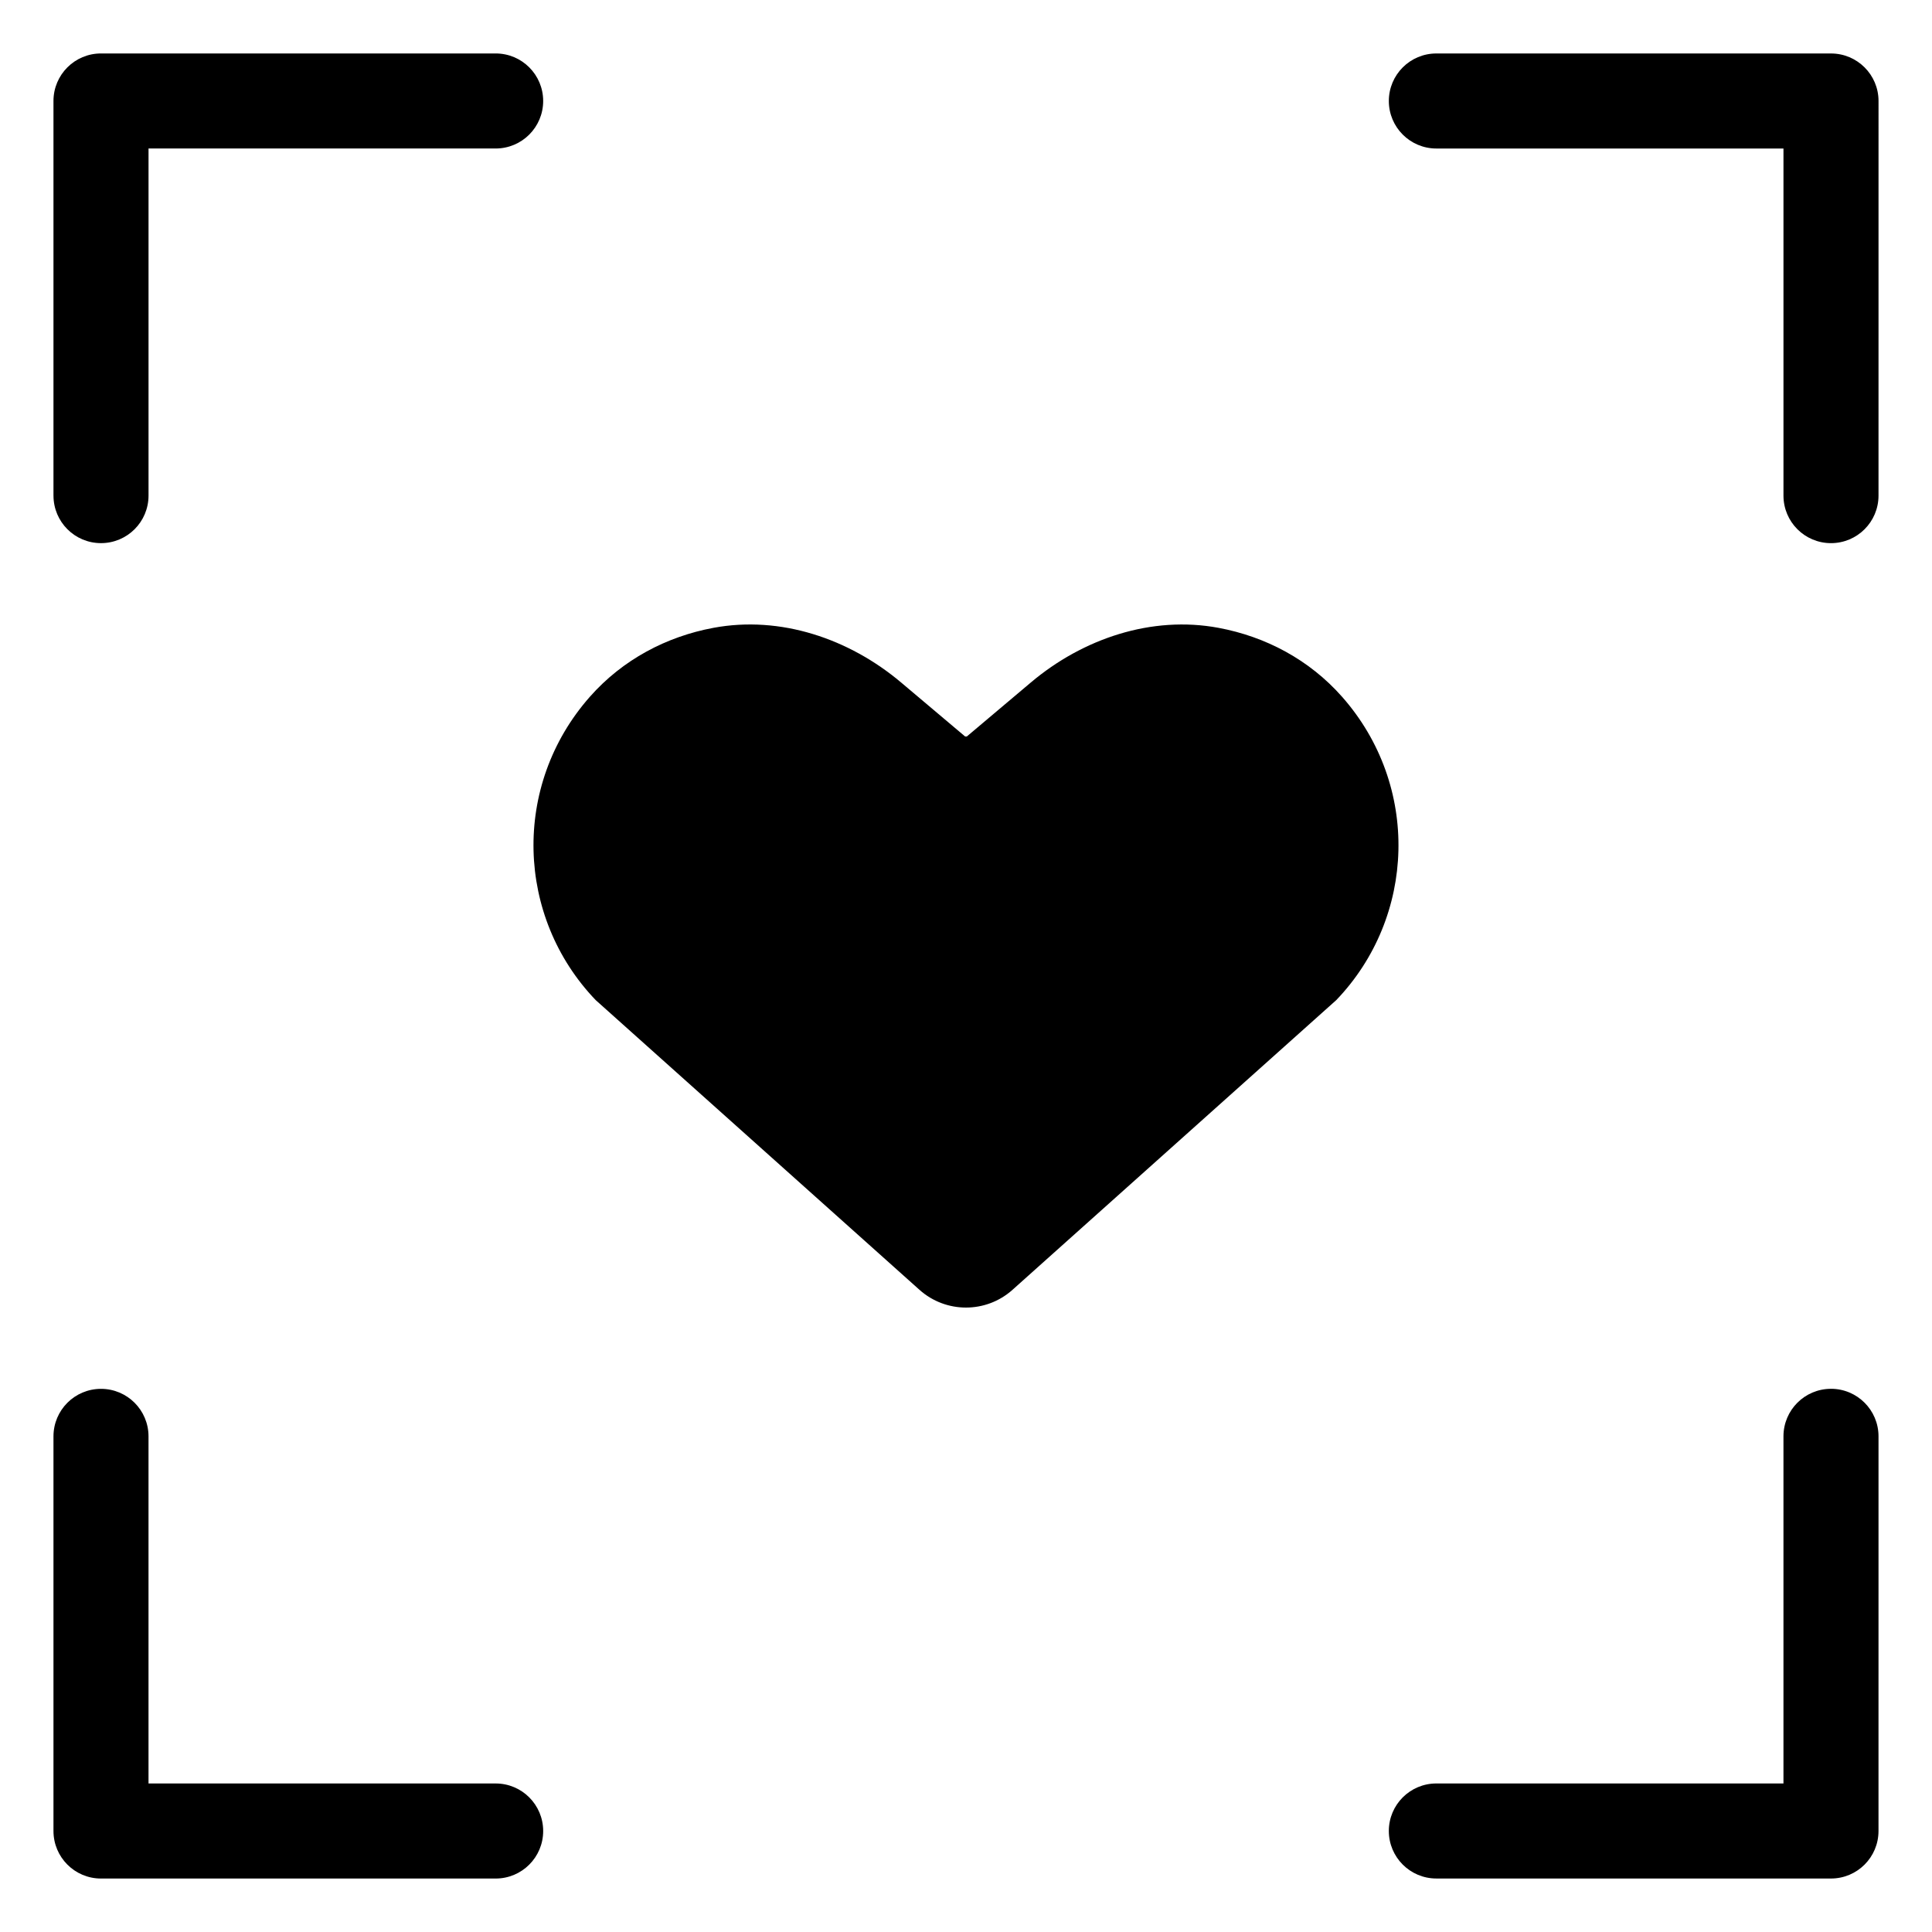
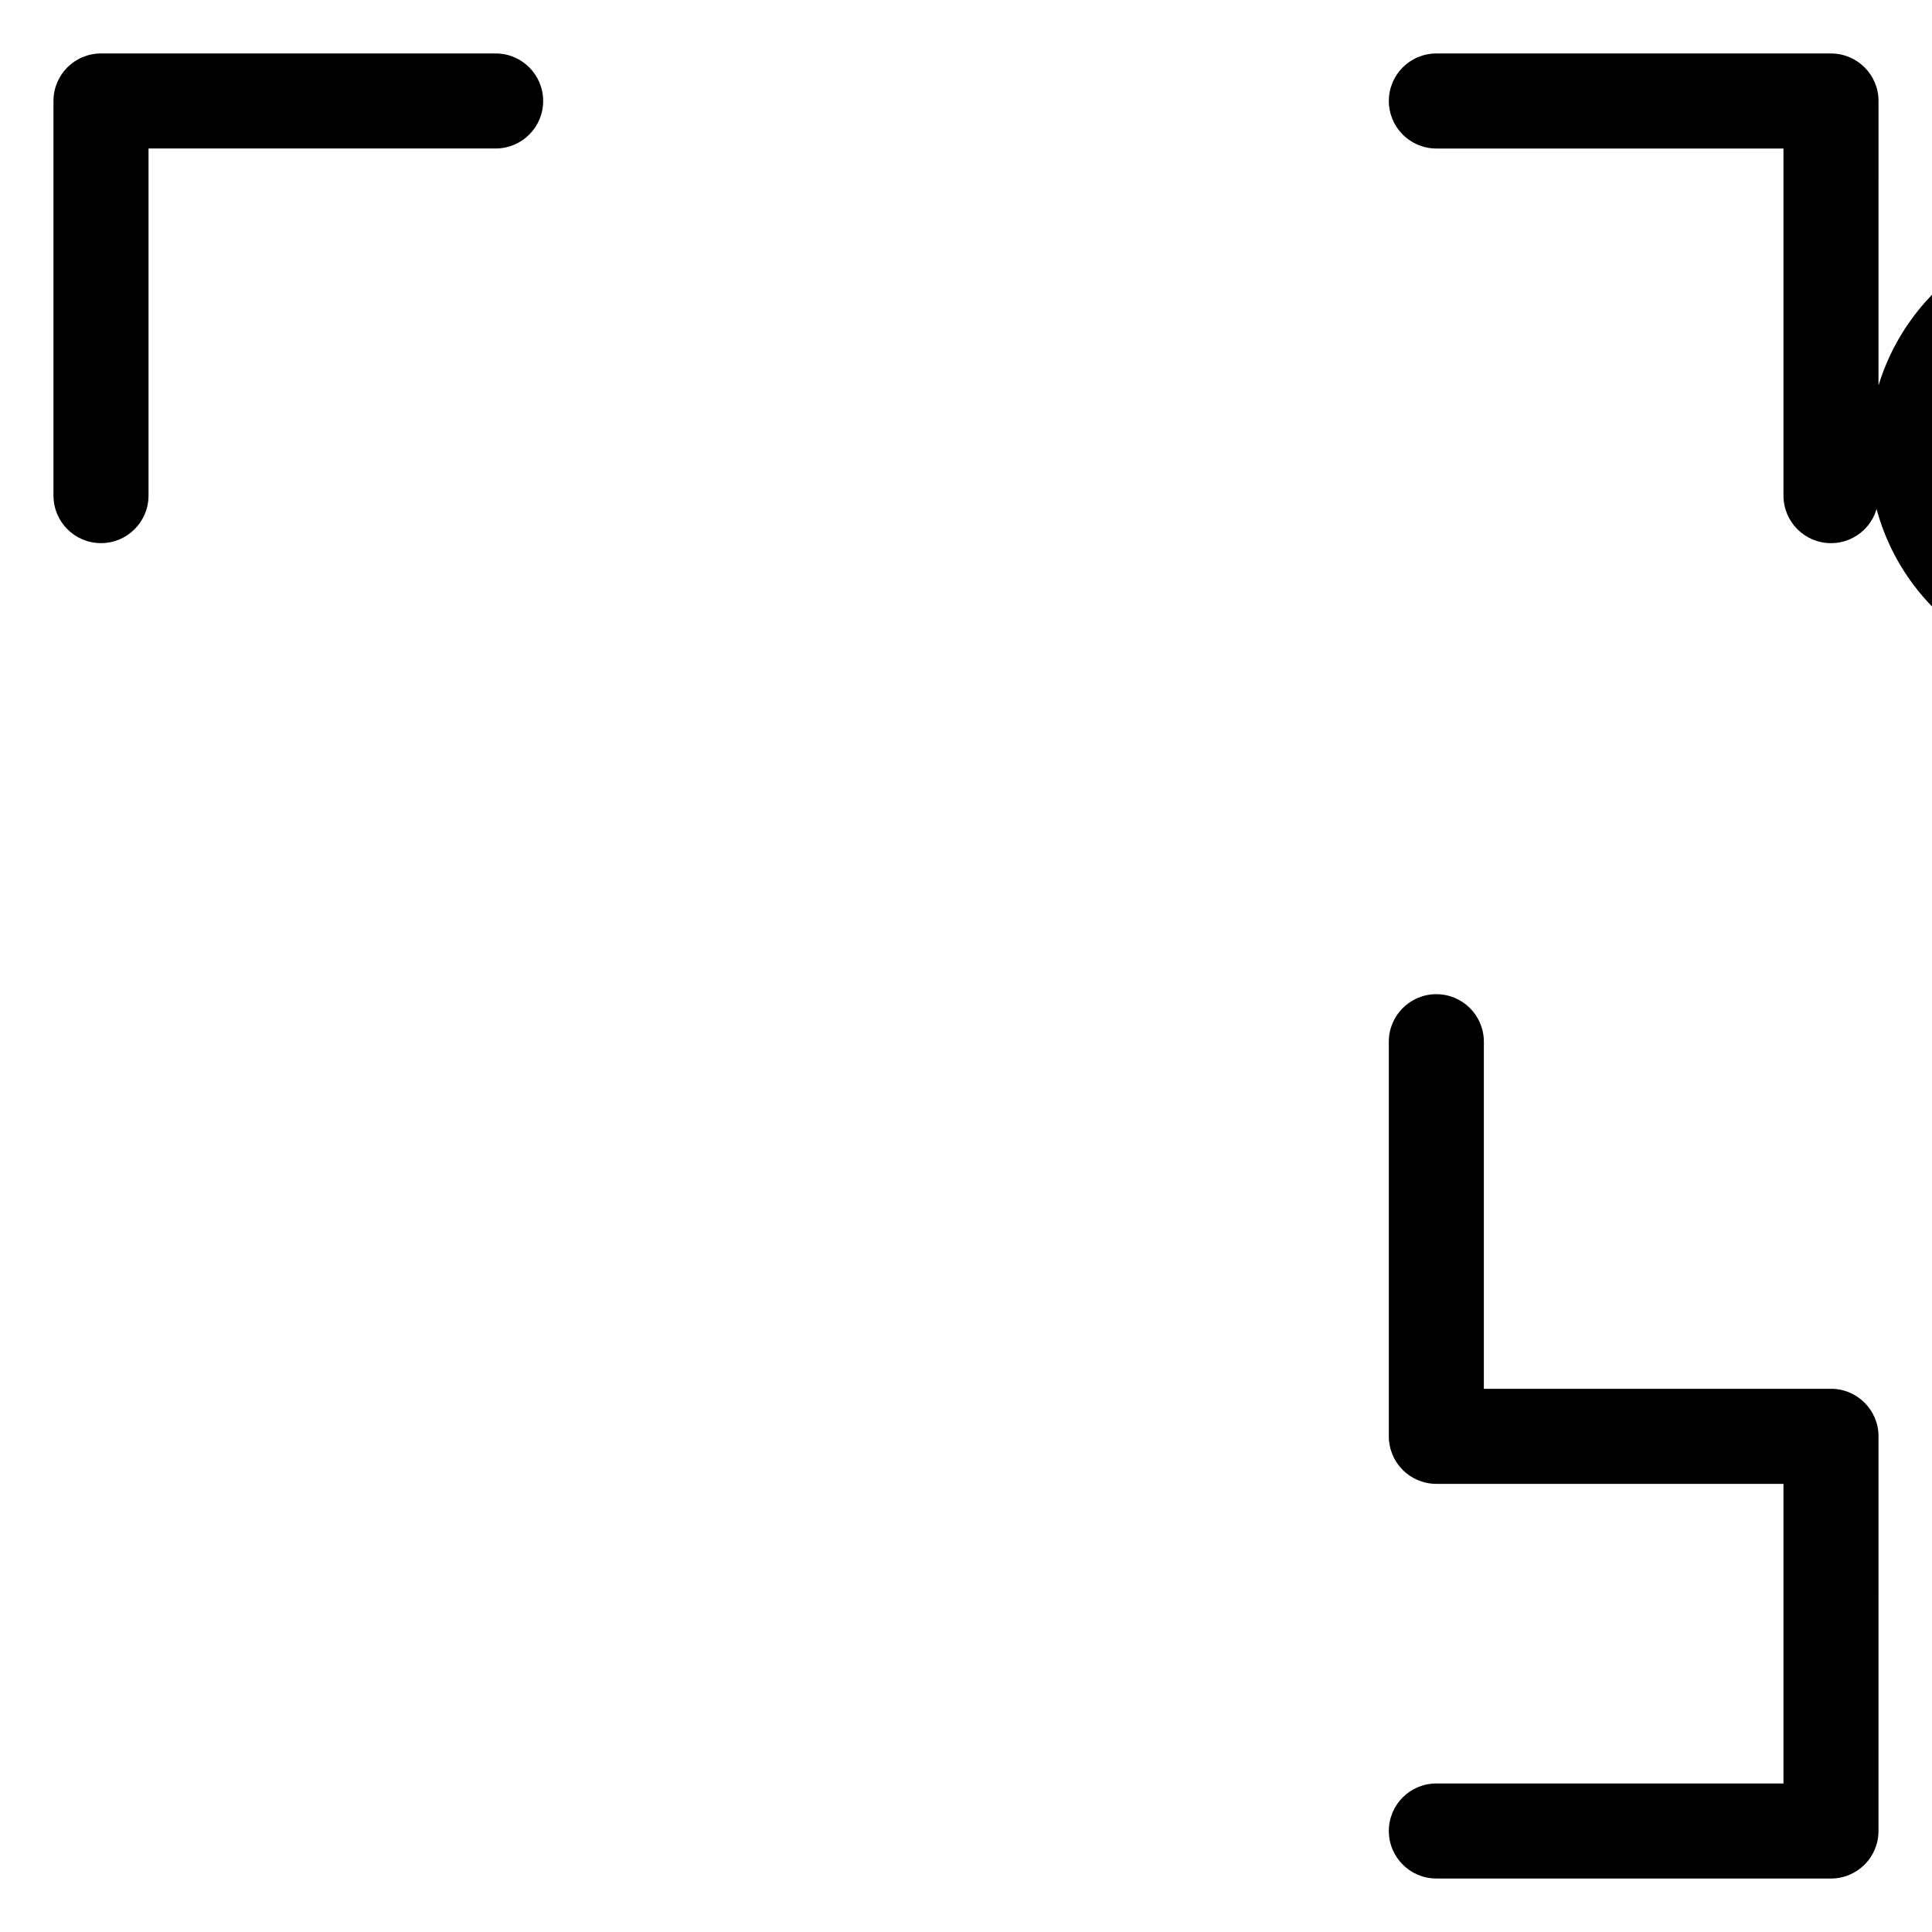
<svg xmlns="http://www.w3.org/2000/svg" fill="#000000" width="800px" height="800px" version="1.1" viewBox="144 144 512 512">
-   <path d="m158.17 275.35v-104.59c0-6.957 5.637-12.594 12.594-12.594h104.59c6.957 0 12.594 5.637 12.594 12.594s-5.637 12.594-12.594 12.594h-91.992v91.988c0 6.957-5.637 12.594-12.594 12.594-6.957 0.004-12.594-5.633-12.594-12.59zm471.06-117.18h-104.58c-6.957 0-12.594 5.637-12.594 12.594s5.637 12.594 12.594 12.594h91.988v91.988c0 6.957 5.637 12.594 12.594 12.594s12.594-5.637 12.594-12.594l0.004-104.58c0-6.957-5.641-12.594-12.598-12.594zm0 353.88c-6.957 0-12.594 5.637-12.594 12.594v91.992h-91.988c-6.957 0-12.594 5.637-12.594 12.594s5.637 12.594 12.594 12.594l104.58 0.004c6.957 0 12.594-5.637 12.594-12.594l0.004-104.59c0-6.957-5.641-12.598-12.598-12.598zm-353.88 104.59h-91.992v-91.988c0-6.957-5.637-12.594-12.594-12.594s-12.594 5.637-12.594 12.594v104.58c0 6.957 5.637 12.598 12.594 12.598h104.59c6.957 0 12.594-5.637 12.594-12.594 0-6.961-5.637-12.598-12.594-12.598zm224.32-287.98c-8.695-9.855-20.289-15.953-32.727-18.273-17.742-3.316-35.965 2.844-49.762 14.48l-16.961 14.305h-0.457l-16.945-14.293c-13.793-11.637-32-17.805-49.738-14.5-12.449 2.316-24.059 8.414-32.762 18.273-20.75 23.523-19.562 58.363 1.539 80.379l85.801 76.773c7.023 6.285 17.648 6.285 24.672 0l85.801-76.773c21.098-22.016 22.289-56.848 1.539-80.371z" />
+   <path d="m158.17 275.35v-104.59c0-6.957 5.637-12.594 12.594-12.594h104.59c6.957 0 12.594 5.637 12.594 12.594s-5.637 12.594-12.594 12.594h-91.992v91.988c0 6.957-5.637 12.594-12.594 12.594-6.957 0.004-12.594-5.633-12.594-12.59zm471.06-117.18h-104.58c-6.957 0-12.594 5.637-12.594 12.594s5.637 12.594 12.594 12.594h91.988v91.988c0 6.957 5.637 12.594 12.594 12.594s12.594-5.637 12.594-12.594l0.004-104.58c0-6.957-5.641-12.594-12.598-12.594zm0 353.88c-6.957 0-12.594 5.637-12.594 12.594v91.992h-91.988c-6.957 0-12.594 5.637-12.594 12.594s5.637 12.594 12.594 12.594l104.58 0.004c6.957 0 12.594-5.637 12.594-12.594l0.004-104.59c0-6.957-5.641-12.598-12.598-12.598zh-91.992v-91.988c0-6.957-5.637-12.594-12.594-12.594s-12.594 5.637-12.594 12.594v104.58c0 6.957 5.637 12.598 12.594 12.598h104.59c6.957 0 12.594-5.637 12.594-12.594 0-6.961-5.637-12.598-12.594-12.598zm224.32-287.98c-8.695-9.855-20.289-15.953-32.727-18.273-17.742-3.316-35.965 2.844-49.762 14.48l-16.961 14.305h-0.457l-16.945-14.293c-13.793-11.637-32-17.805-49.738-14.5-12.449 2.316-24.059 8.414-32.762 18.273-20.75 23.523-19.562 58.363 1.539 80.379l85.801 76.773c7.023 6.285 17.648 6.285 24.672 0l85.801-76.773c21.098-22.016 22.289-56.848 1.539-80.371z" />
</svg>